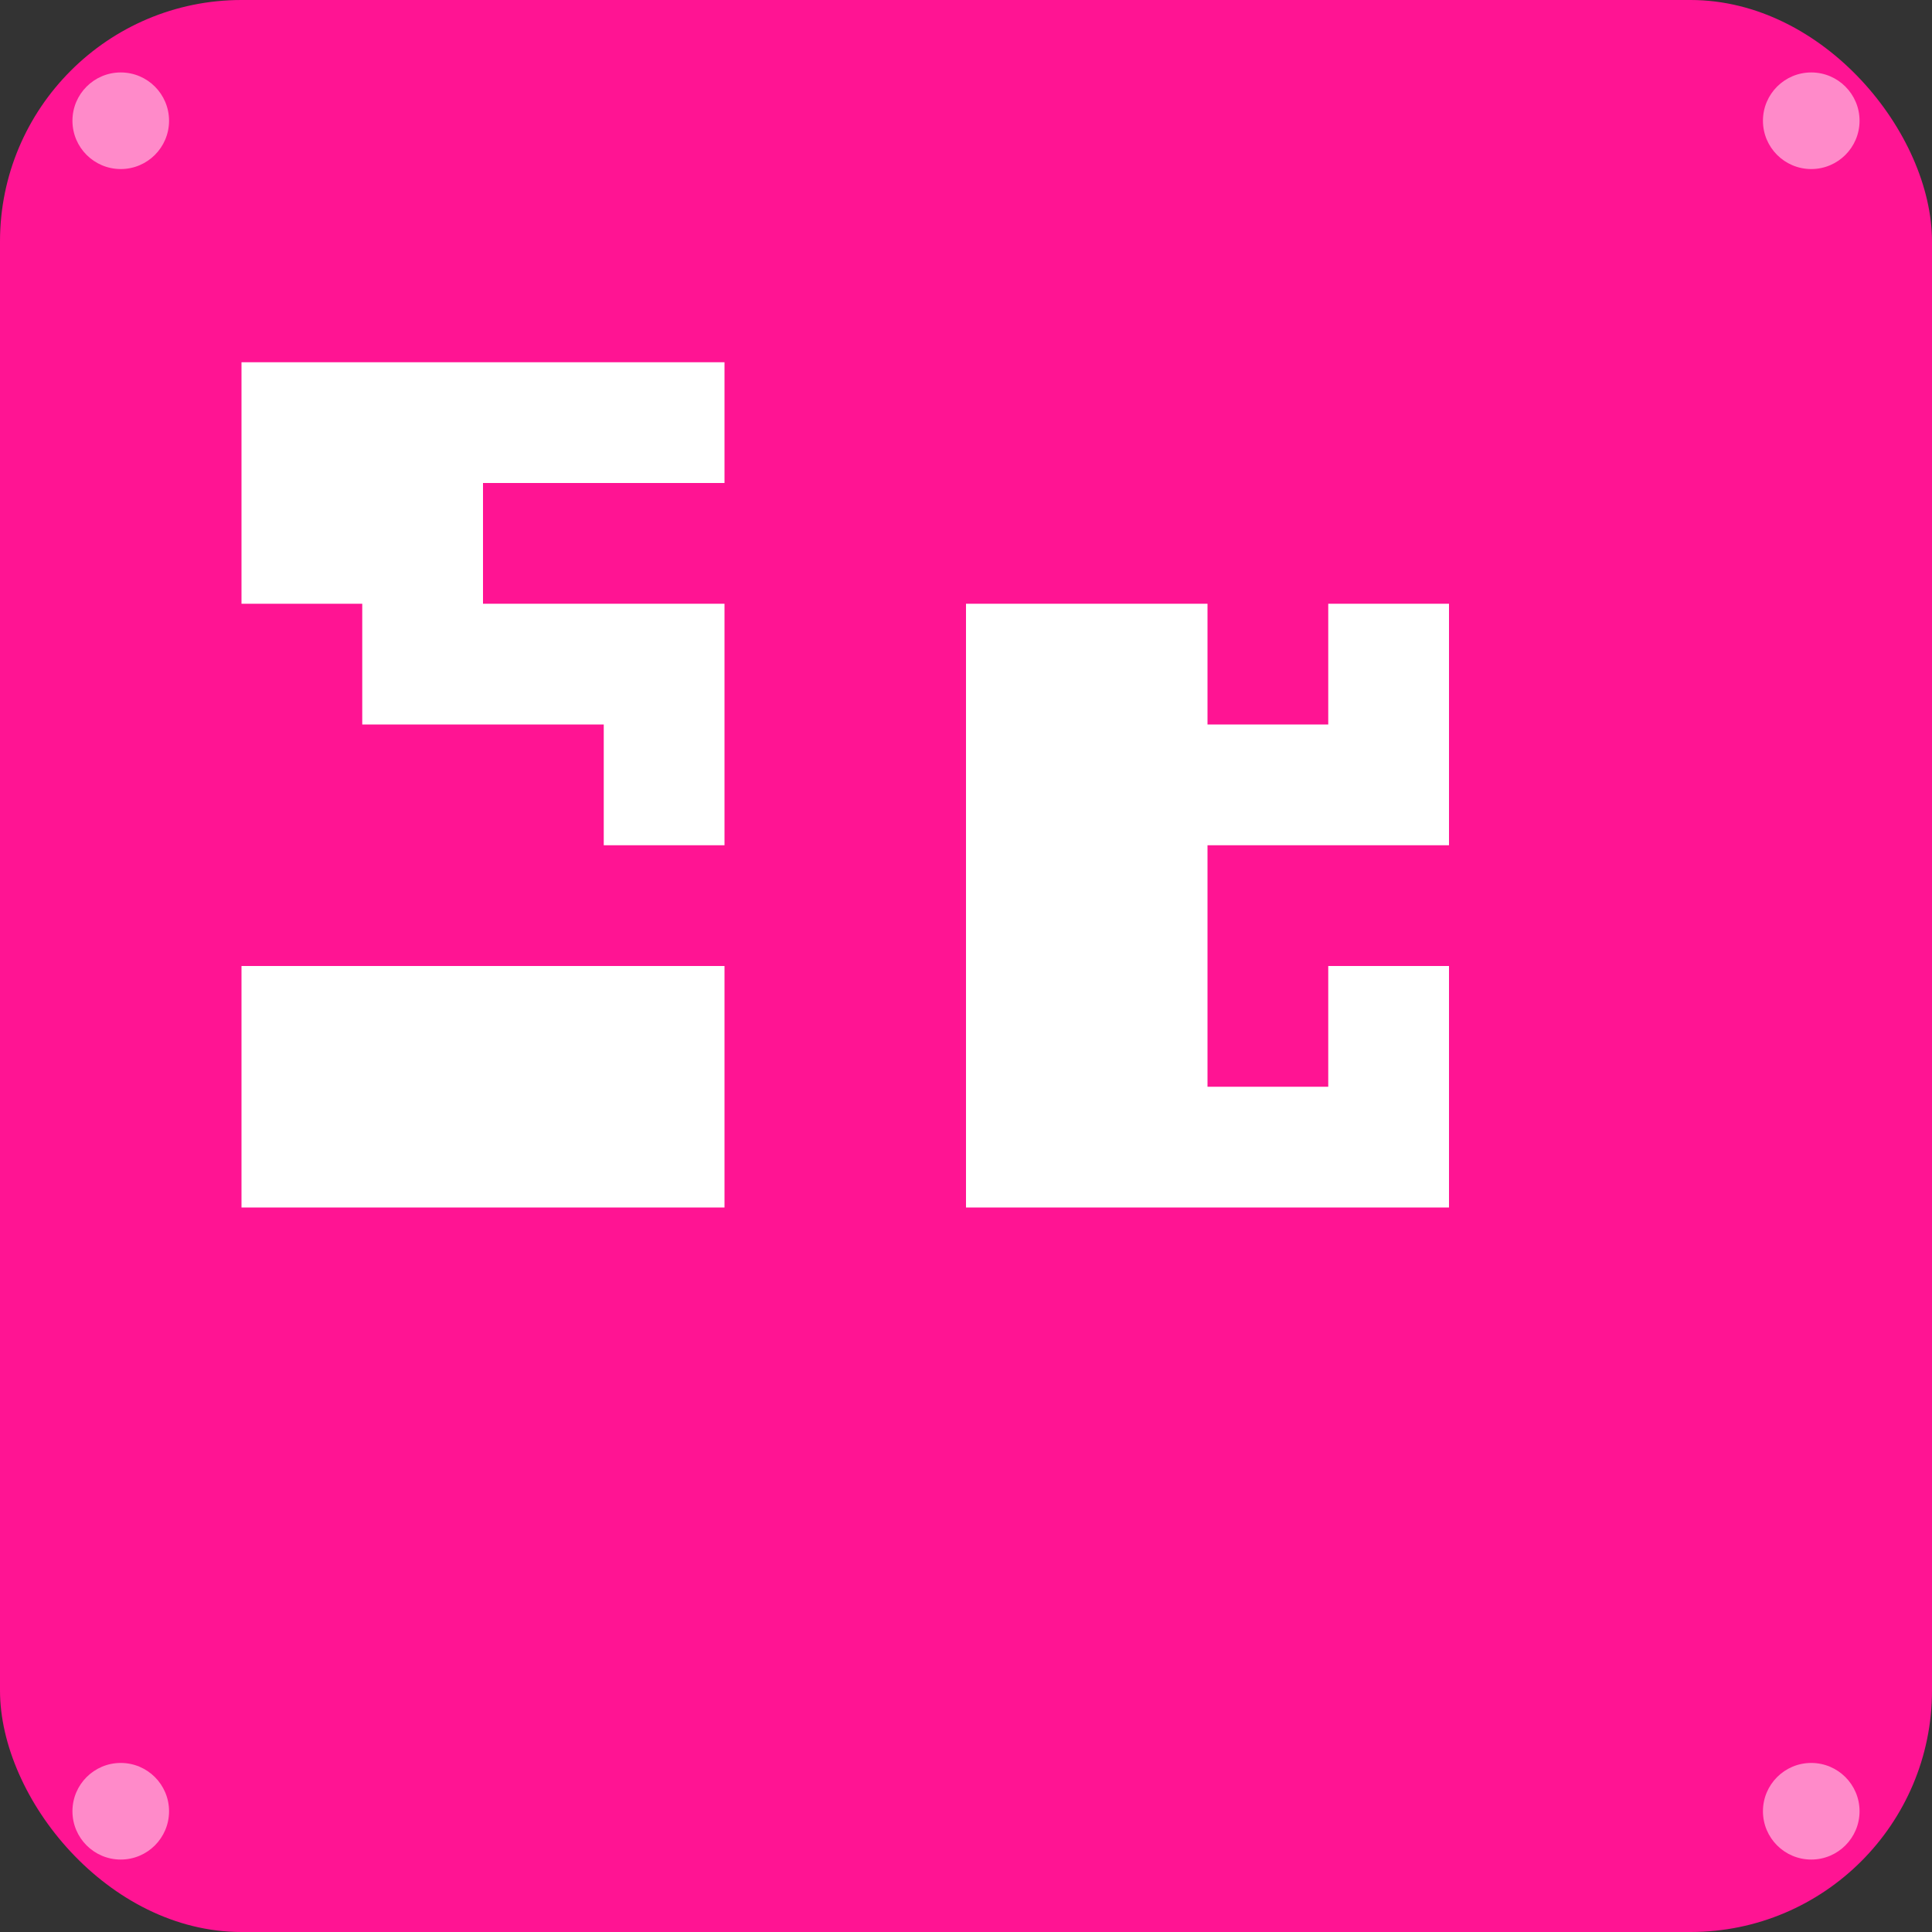
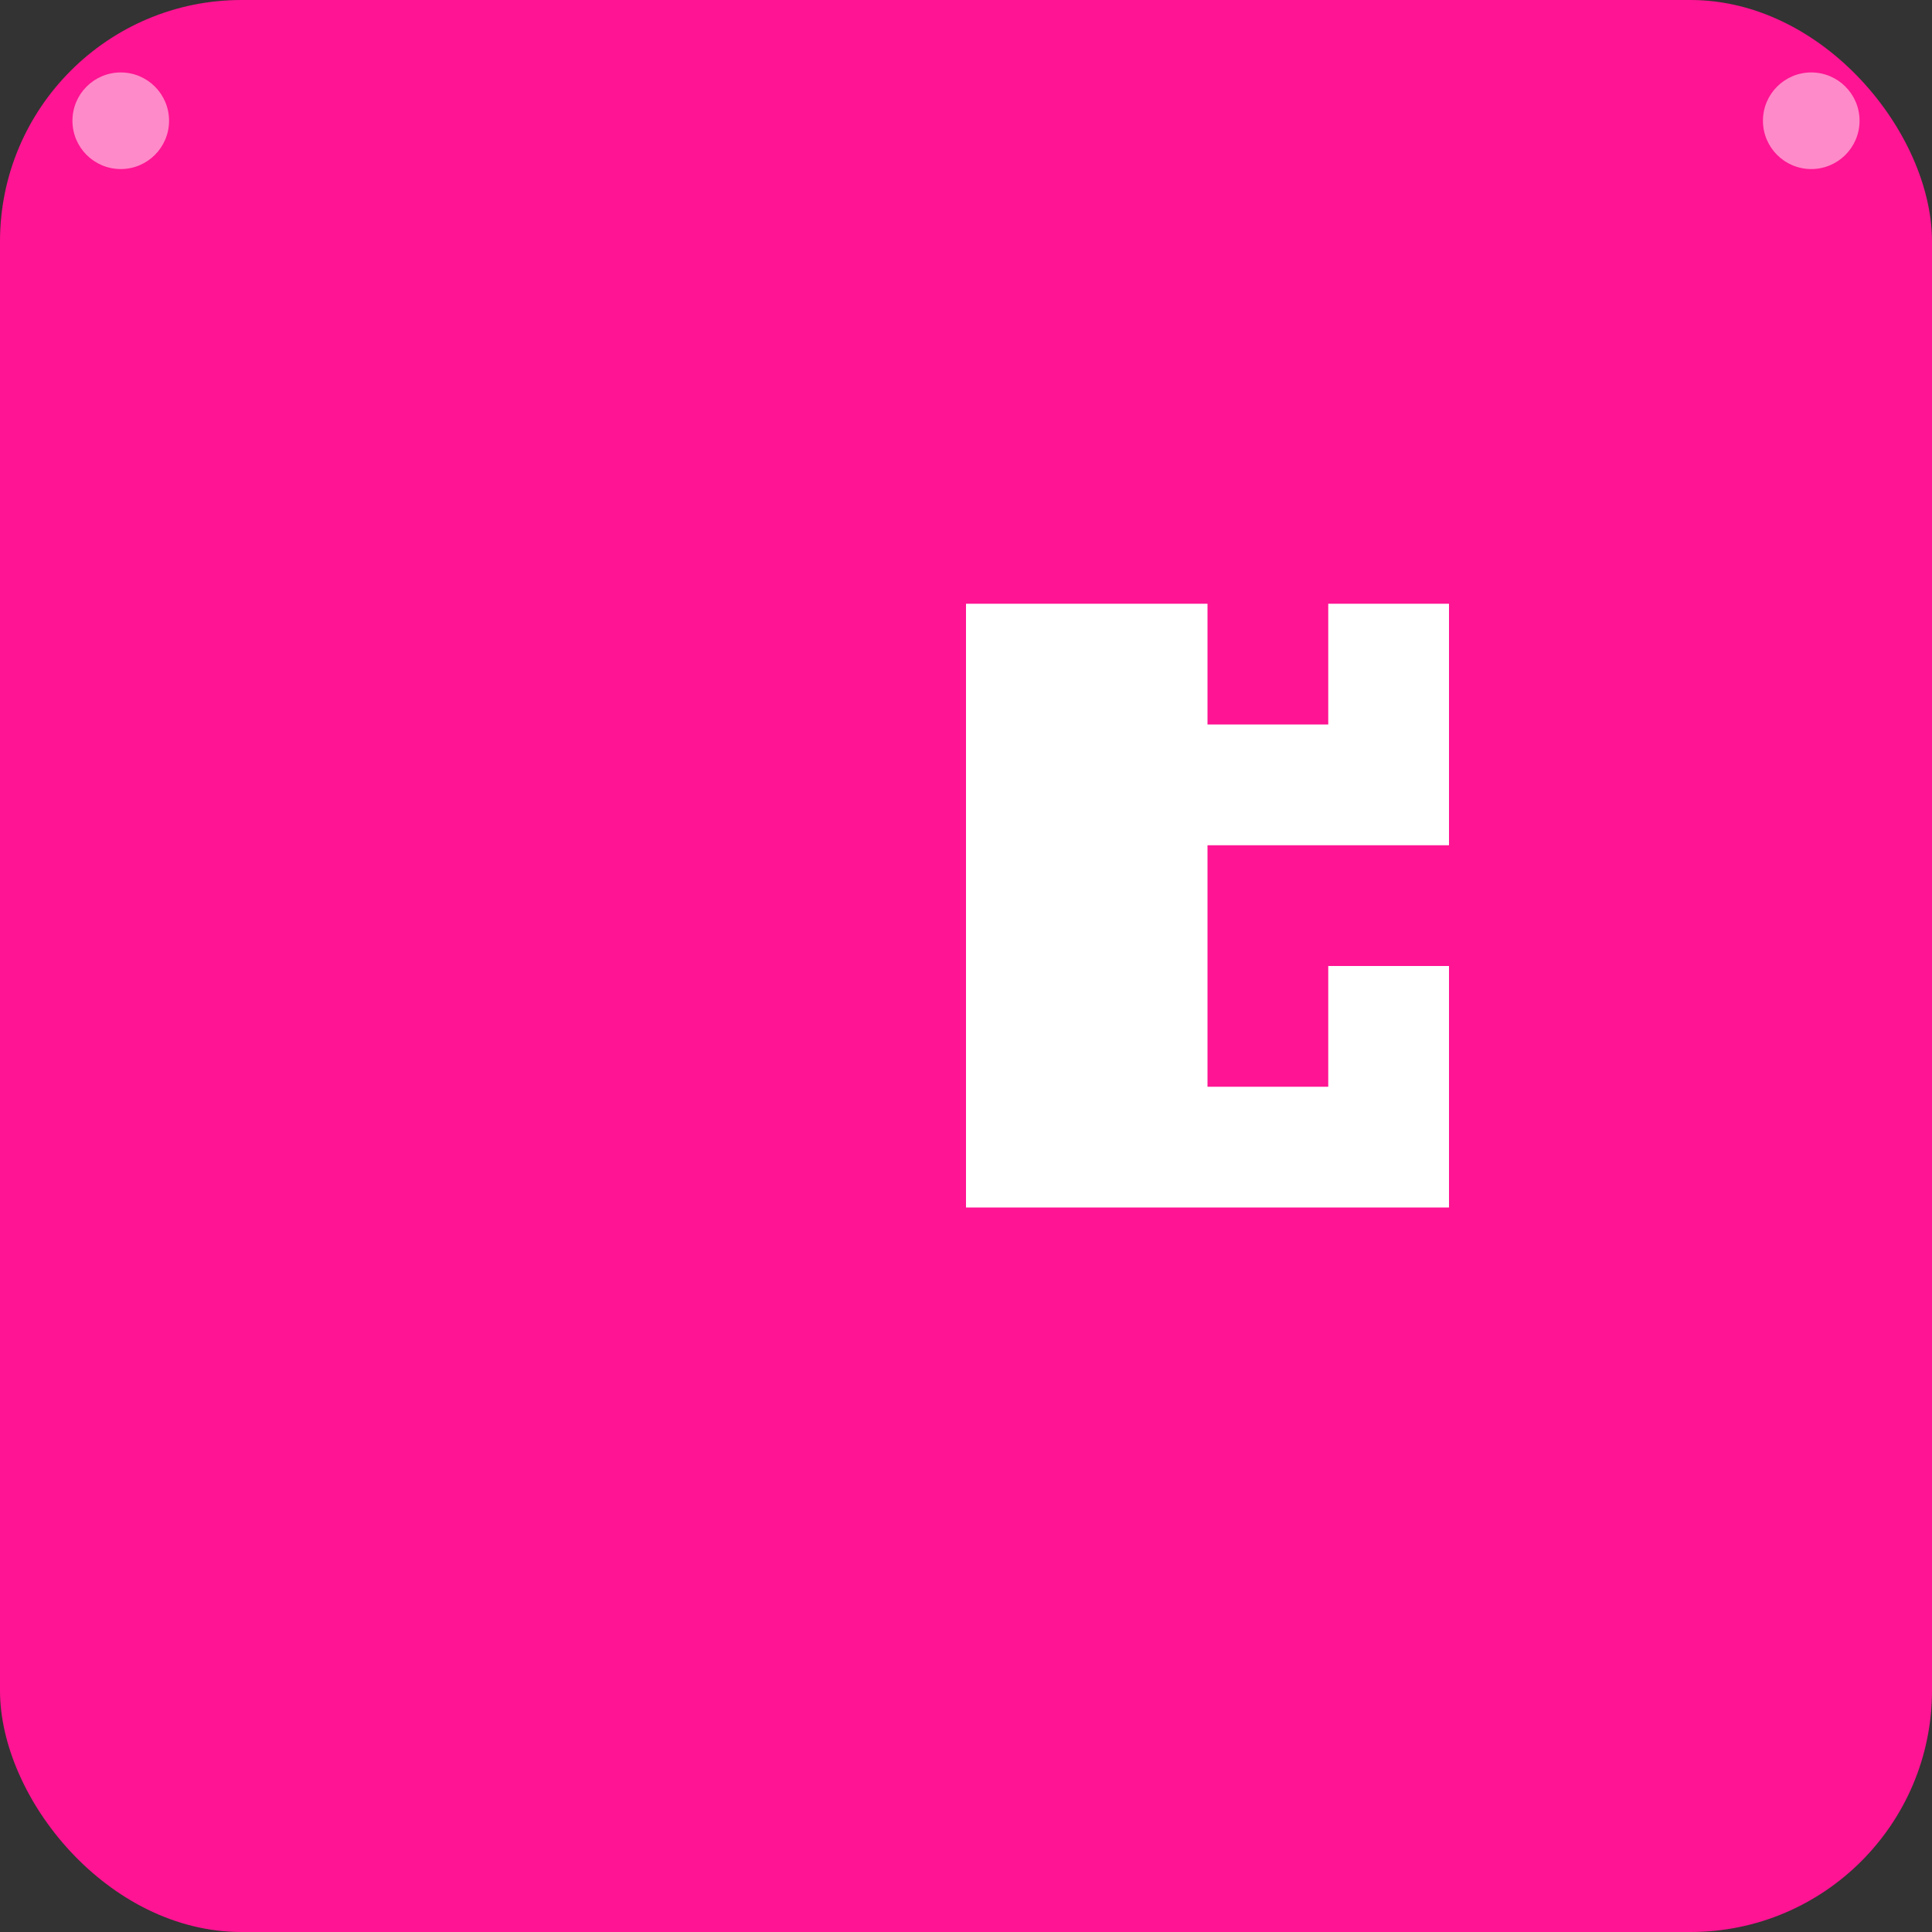
<svg xmlns="http://www.w3.org/2000/svg" width="32" height="32" viewBox="0 0 32 32">
  <rect x="0" y="0" width="32" height="32" fill="#333333" stroke="none" />
  <rect width="32" height="32" rx="4" fill="#FF1493" />
-   <path d="M4 6 L4 10 L8 10 L8 8 L6 8 L6 12 L10 12 L10 16 L4 16 L4 20 L12 20 L12 16 L10 16 L10 14 L12 14 L12 10 L6 10 L6 8 L12 8 L12 6 Z" fill="white" />
  <path d="M16 6 L16 20 L24 20 L24 16 L20 16 L20 14 L24 14 L24 10 L16 10 Z M20 18 L20 16 L22 16 L22 18 Z M20 12 L20 10 L22 10 L22 12 Z" fill="white" />
  <circle cx="2" cy="2" r="0.8" fill="rgba(255,255,255,0.5)" />
  <circle cx="30" cy="2" r="0.8" fill="rgba(255,255,255,0.5)" />
-   <circle cx="2" cy="30" r="0.8" fill="rgba(255,255,255,0.5)" />
-   <circle cx="30" cy="30" r="0.8" fill="rgba(255,255,255,0.5)" />
</svg>